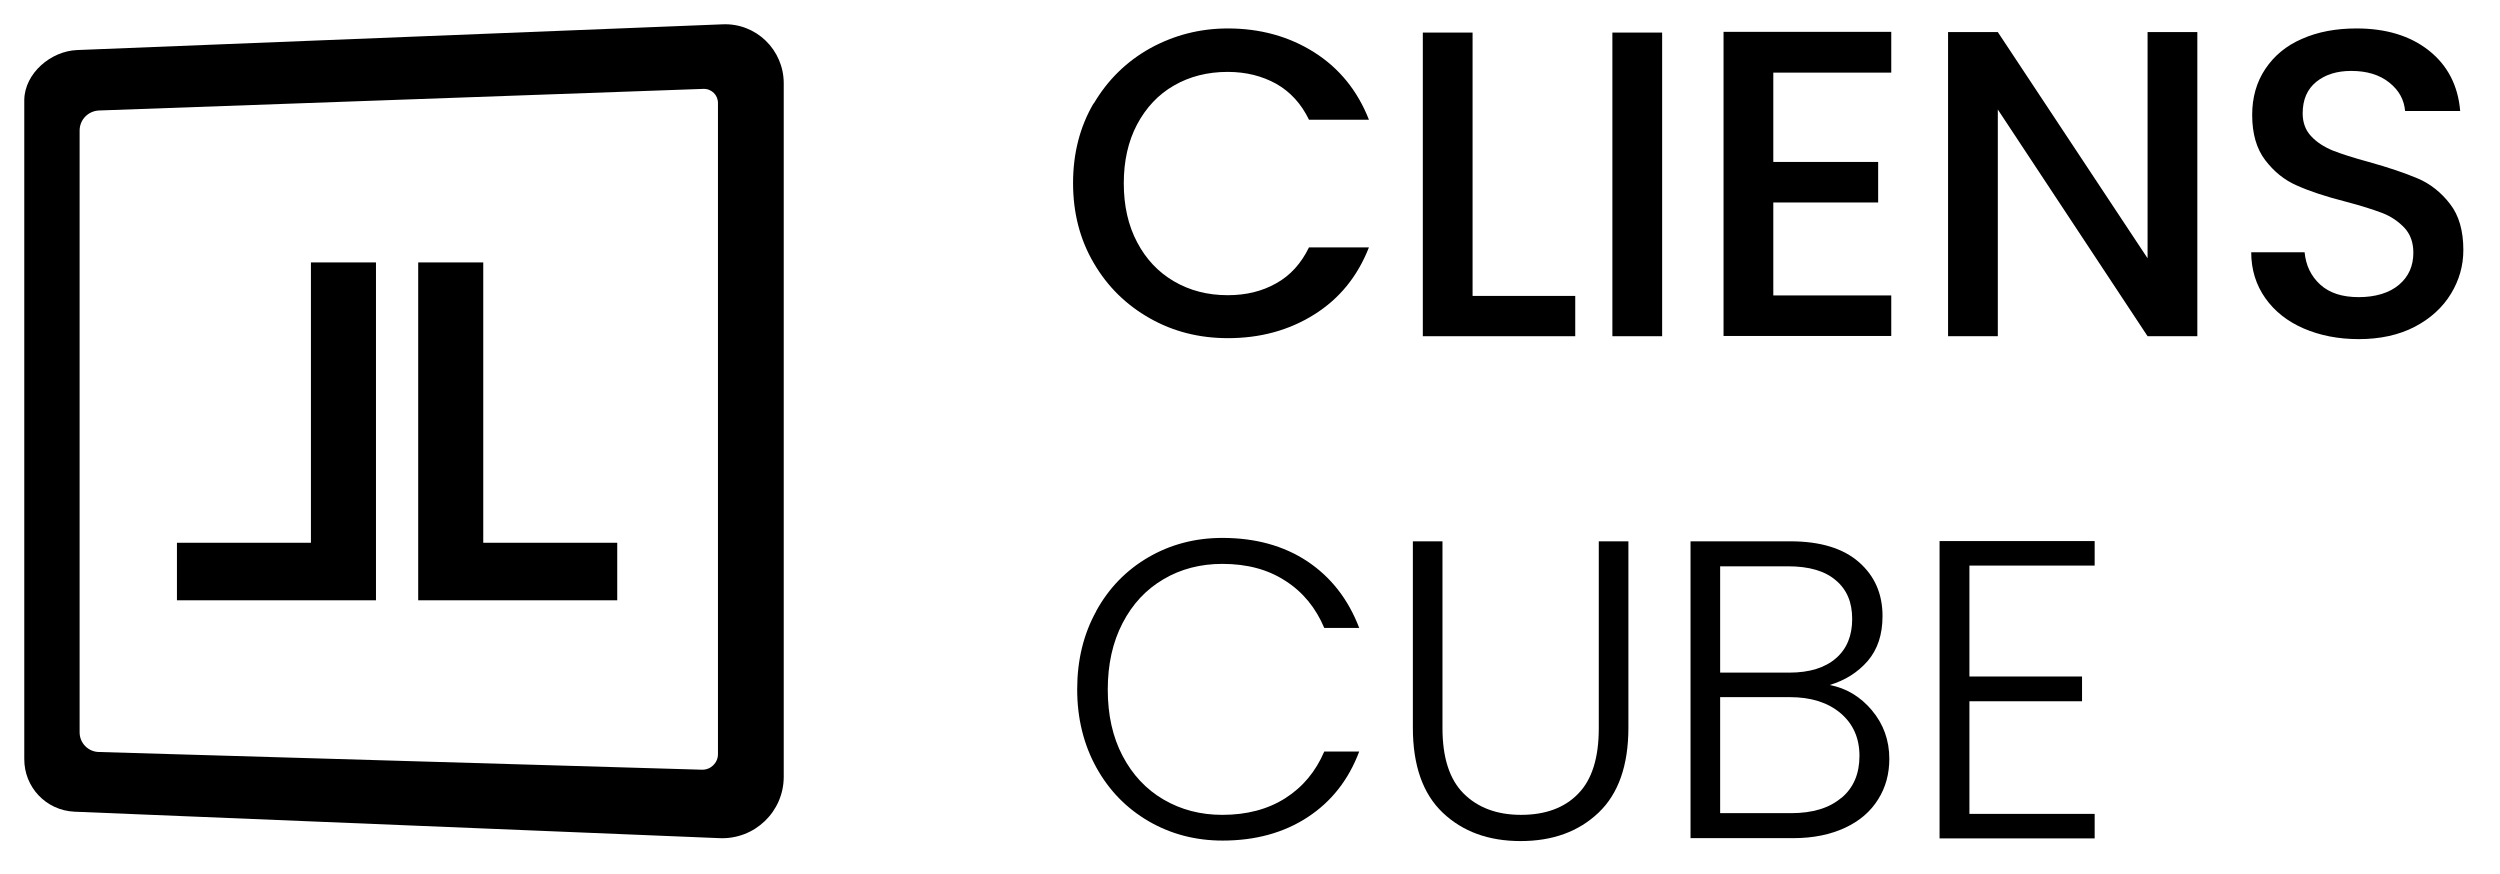
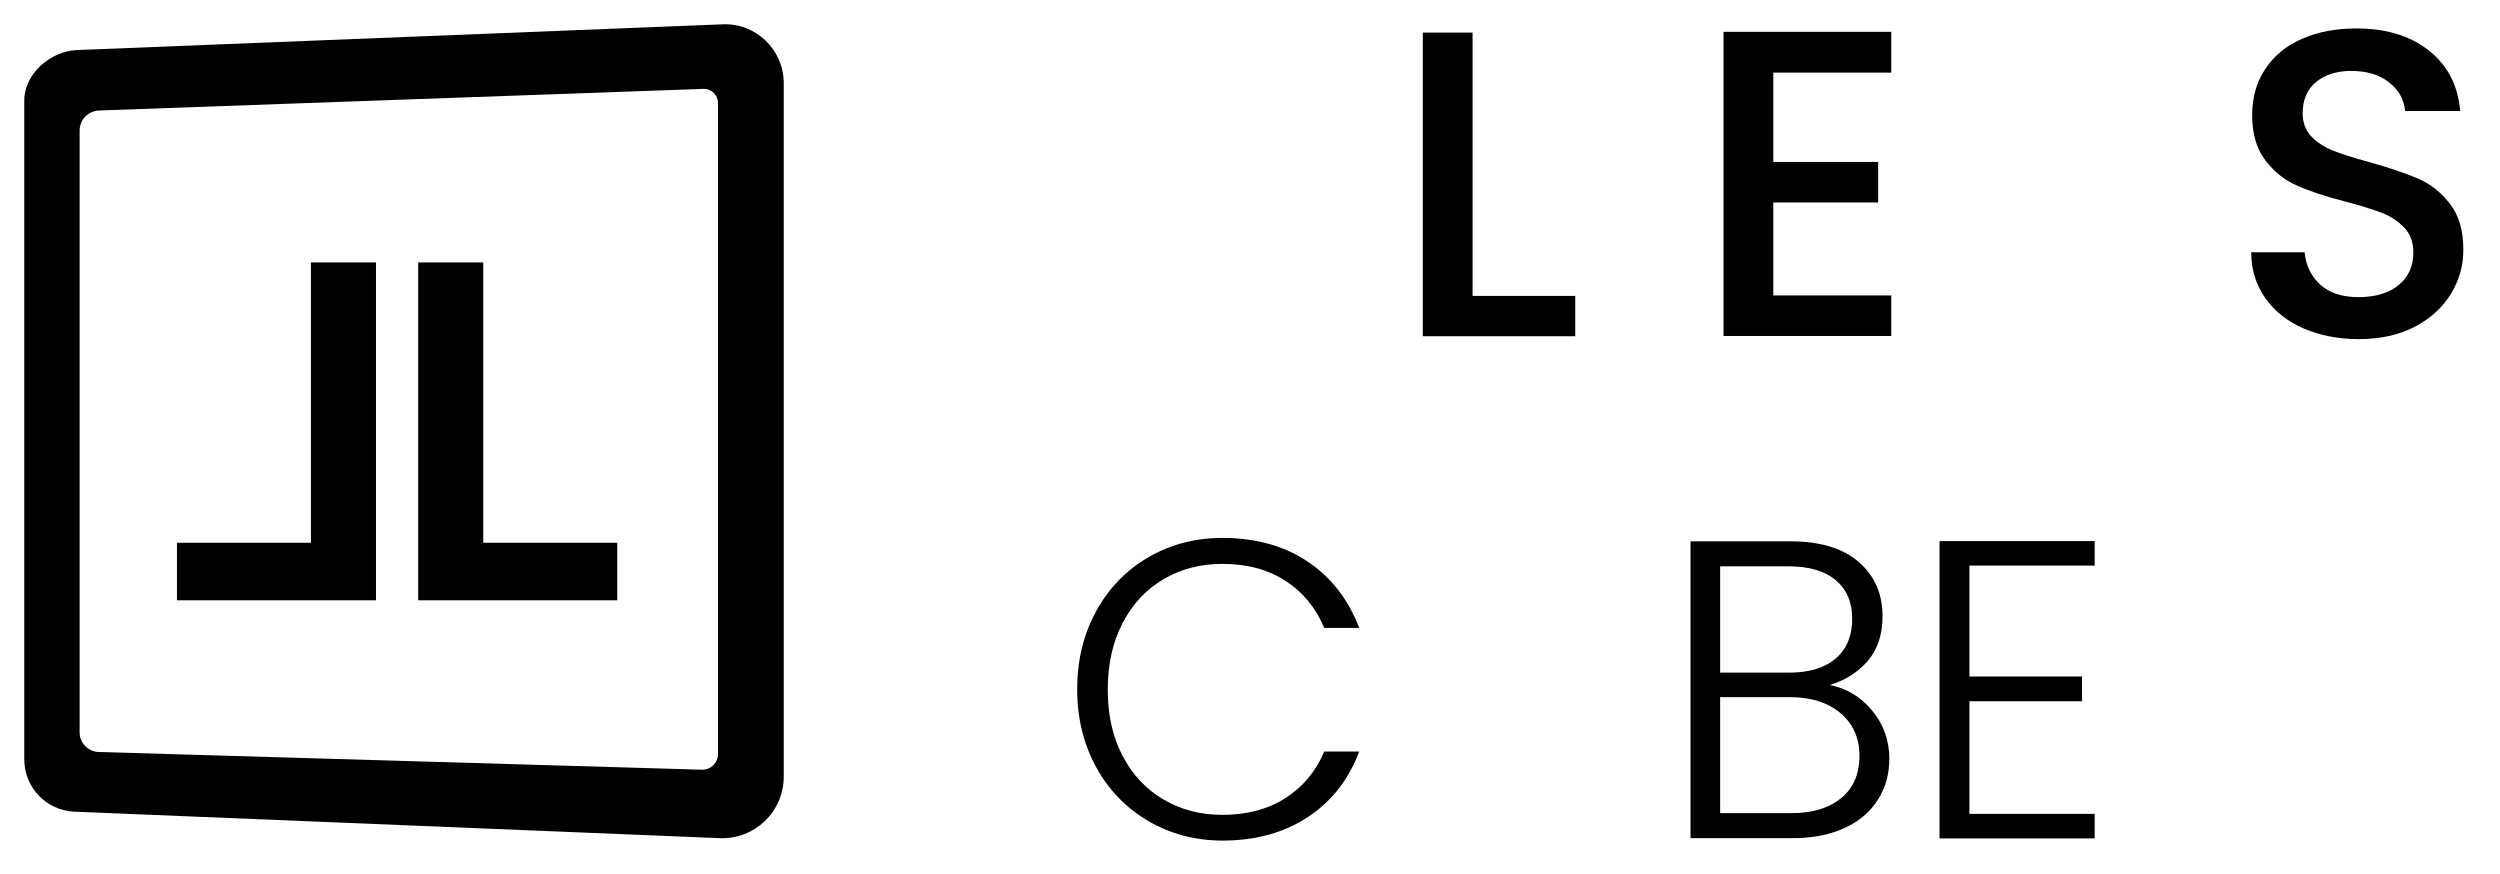
<svg xmlns="http://www.w3.org/2000/svg" width="103" height="36" viewBox="0 0 103 36" fill="none">
  <path d="M19.91 10.812H17.23V24.732H25.43V22.362H19.91V10.812Z" fill="black" />
  <path d="M12.81 22.362H7.29V24.732H15.49V10.812H12.81V22.362Z" fill="black" />
  <path d="M4.07 30.982L28.92 31.712C29.28 31.722 29.58 31.432 29.58 31.072V4.262C29.59 3.922 29.32 3.652 28.98 3.662L4.08 4.552C3.63 4.572 3.28 4.932 3.28 5.382V30.172C3.28 30.612 3.63 30.972 4.07 30.982ZM29.65 34.532L3.07 33.442C1.9 33.392 0.99 32.432 1 31.262V4.112C1.02 3.022 2.09 2.102 3.18 2.062L29.77 1.002C31.15 0.942 32.29 2.052 32.29 3.432V32.002C32.29 33.442 31.09 34.592 29.65 34.532Z" fill="black" />
-   <path d="M45.06 4.272C45.63 3.302 46.4 2.542 47.38 1.992C48.36 1.452 49.43 1.172 50.59 1.172C51.92 1.172 53.11 1.502 54.14 2.152C55.17 2.802 55.93 3.732 56.4 4.932H53.93C53.61 4.272 53.16 3.782 52.58 3.452C52 3.132 51.34 2.962 50.58 2.962C49.75 2.962 49.01 3.152 48.37 3.522C47.72 3.892 47.22 4.432 46.85 5.122C46.48 5.822 46.3 6.632 46.3 7.552C46.3 8.472 46.48 9.282 46.85 9.982C47.22 10.682 47.72 11.212 48.37 11.592C49.02 11.972 49.76 12.162 50.58 12.162C51.34 12.162 52 12.002 52.58 11.672C53.16 11.352 53.61 10.852 53.93 10.192H56.4C55.93 11.392 55.18 12.312 54.14 12.962C53.1 13.612 51.92 13.932 50.59 13.932C49.41 13.932 48.34 13.662 47.37 13.112C46.4 12.562 45.63 11.812 45.06 10.832C44.49 9.862 44.21 8.762 44.21 7.542C44.21 6.322 44.49 5.222 45.06 4.252V4.272Z" fill="black" />
  <path d="M60.67 12.192H64.9V13.852H58.62V1.342H60.67V12.192Z" fill="black" />
-   <path d="M68.48 1.342V13.852H66.43V1.342H68.48Z" fill="black" />
  <path d="M73.06 6.672H77.38V8.342H73.06V12.172H77.92V13.842H71.01V1.312H77.92V2.992H73.06V6.672Z" fill="black" />
-   <path d="M90.53 13.852H88.48L82.31 4.512V13.852H80.26V1.322H82.31L88.48 10.642V1.322H90.53V13.852Z" fill="black" />
  <path d="M94.91 13.532C94.24 13.242 93.71 12.822 93.33 12.282C92.95 11.742 92.75 11.112 92.75 10.392H94.95C95 10.932 95.21 11.372 95.59 11.722C95.97 12.072 96.5 12.242 97.18 12.242C97.86 12.242 98.44 12.072 98.84 11.732C99.24 11.392 99.43 10.952 99.43 10.412C99.43 9.992 99.31 9.652 99.06 9.382C98.81 9.122 98.51 8.912 98.14 8.772C97.77 8.632 97.27 8.472 96.62 8.302C95.8 8.092 95.14 7.872 94.63 7.642C94.12 7.422 93.69 7.072 93.33 6.602C92.97 6.132 92.79 5.512 92.79 4.732C92.79 4.012 92.97 3.382 93.33 2.842C93.69 2.302 94.19 1.882 94.84 1.602C95.49 1.312 96.24 1.172 97.09 1.172C98.3 1.172 99.3 1.472 100.07 2.082C100.84 2.692 101.27 3.522 101.36 4.572H99.09C99.05 4.112 98.84 3.722 98.44 3.402C98.04 3.082 97.52 2.922 96.87 2.922C96.28 2.922 95.8 3.072 95.43 3.372C95.06 3.672 94.87 4.102 94.87 4.672C94.87 5.052 94.99 5.372 95.22 5.612C95.45 5.862 95.75 6.052 96.11 6.202C96.47 6.342 96.96 6.502 97.59 6.672C98.42 6.902 99.09 7.132 99.61 7.352C100.13 7.572 100.58 7.932 100.94 8.402C101.31 8.872 101.49 9.512 101.49 10.302C101.49 10.942 101.32 11.542 100.98 12.102C100.64 12.662 100.14 13.122 99.49 13.462C98.84 13.802 98.06 13.972 97.18 13.972C96.34 13.972 95.58 13.822 94.91 13.532Z" fill="black" />
  <path d="M45.16 25.182C45.68 24.232 46.4 23.492 47.31 22.962C48.22 22.432 49.24 22.162 50.36 22.162C51.72 22.162 52.89 22.482 53.87 23.132C54.84 23.782 55.55 24.692 56 25.872H54.56C54.21 25.042 53.68 24.392 52.96 23.932C52.24 23.462 51.38 23.232 50.36 23.232C49.46 23.232 48.65 23.442 47.94 23.862C47.22 24.282 46.66 24.882 46.25 25.672C45.84 26.462 45.64 27.372 45.64 28.412C45.64 29.452 45.84 30.362 46.25 31.142C46.66 31.922 47.22 32.522 47.94 32.942C48.66 33.362 49.46 33.572 50.36 33.572C51.37 33.572 52.24 33.342 52.96 32.882C53.68 32.422 54.21 31.782 54.56 30.962H56C55.56 32.132 54.85 33.032 53.87 33.672C52.89 34.312 51.72 34.632 50.37 34.632C49.25 34.632 48.23 34.362 47.32 33.832C46.41 33.302 45.69 32.562 45.17 31.622C44.65 30.682 44.38 29.602 44.38 28.402C44.38 27.202 44.64 26.122 45.17 25.172L45.16 25.182Z" fill="black" />
-   <path d="M59.43 22.302V30.002C59.43 31.212 59.72 32.112 60.3 32.692C60.88 33.272 61.67 33.572 62.67 33.572C63.67 33.572 64.46 33.282 65.02 32.702C65.59 32.122 65.87 31.222 65.87 30.002V22.302H67.09V29.982C67.09 31.532 66.68 32.702 65.86 33.482C65.04 34.262 63.97 34.652 62.65 34.652C61.33 34.652 60.26 34.262 59.44 33.482C58.62 32.702 58.21 31.532 58.21 29.982V22.302H59.43Z" fill="black" />
  <path d="M77.12 29.262C77.6 29.832 77.84 30.502 77.84 31.262C77.84 31.882 77.69 32.442 77.38 32.932C77.07 33.432 76.62 33.822 76.02 34.102C75.42 34.382 74.71 34.532 73.88 34.532H69.65V22.302H73.76C75 22.302 75.94 22.592 76.59 23.162C77.24 23.732 77.56 24.472 77.56 25.382C77.56 26.142 77.36 26.752 76.95 27.232C76.54 27.702 76.02 28.032 75.38 28.222C76.07 28.352 76.65 28.702 77.13 29.272L77.12 29.262ZM70.87 27.712H73.72C74.55 27.712 75.19 27.512 75.64 27.122C76.09 26.732 76.31 26.192 76.31 25.502C76.31 24.812 76.09 24.292 75.64 23.912C75.19 23.522 74.53 23.332 73.67 23.332H70.87V27.712ZM75.87 32.872C76.37 32.452 76.61 31.872 76.61 31.142C76.61 30.412 76.35 29.822 75.83 29.382C75.31 28.942 74.61 28.722 73.74 28.722H70.87V33.502H73.79C74.68 33.502 75.37 33.292 75.86 32.872H75.87Z" fill="black" />
  <path d="M81.14 23.302V27.872H85.78V28.892H81.14V33.532H86.3V34.542H79.91V22.292H86.3V23.302H81.14Z" fill="black" />
</svg>